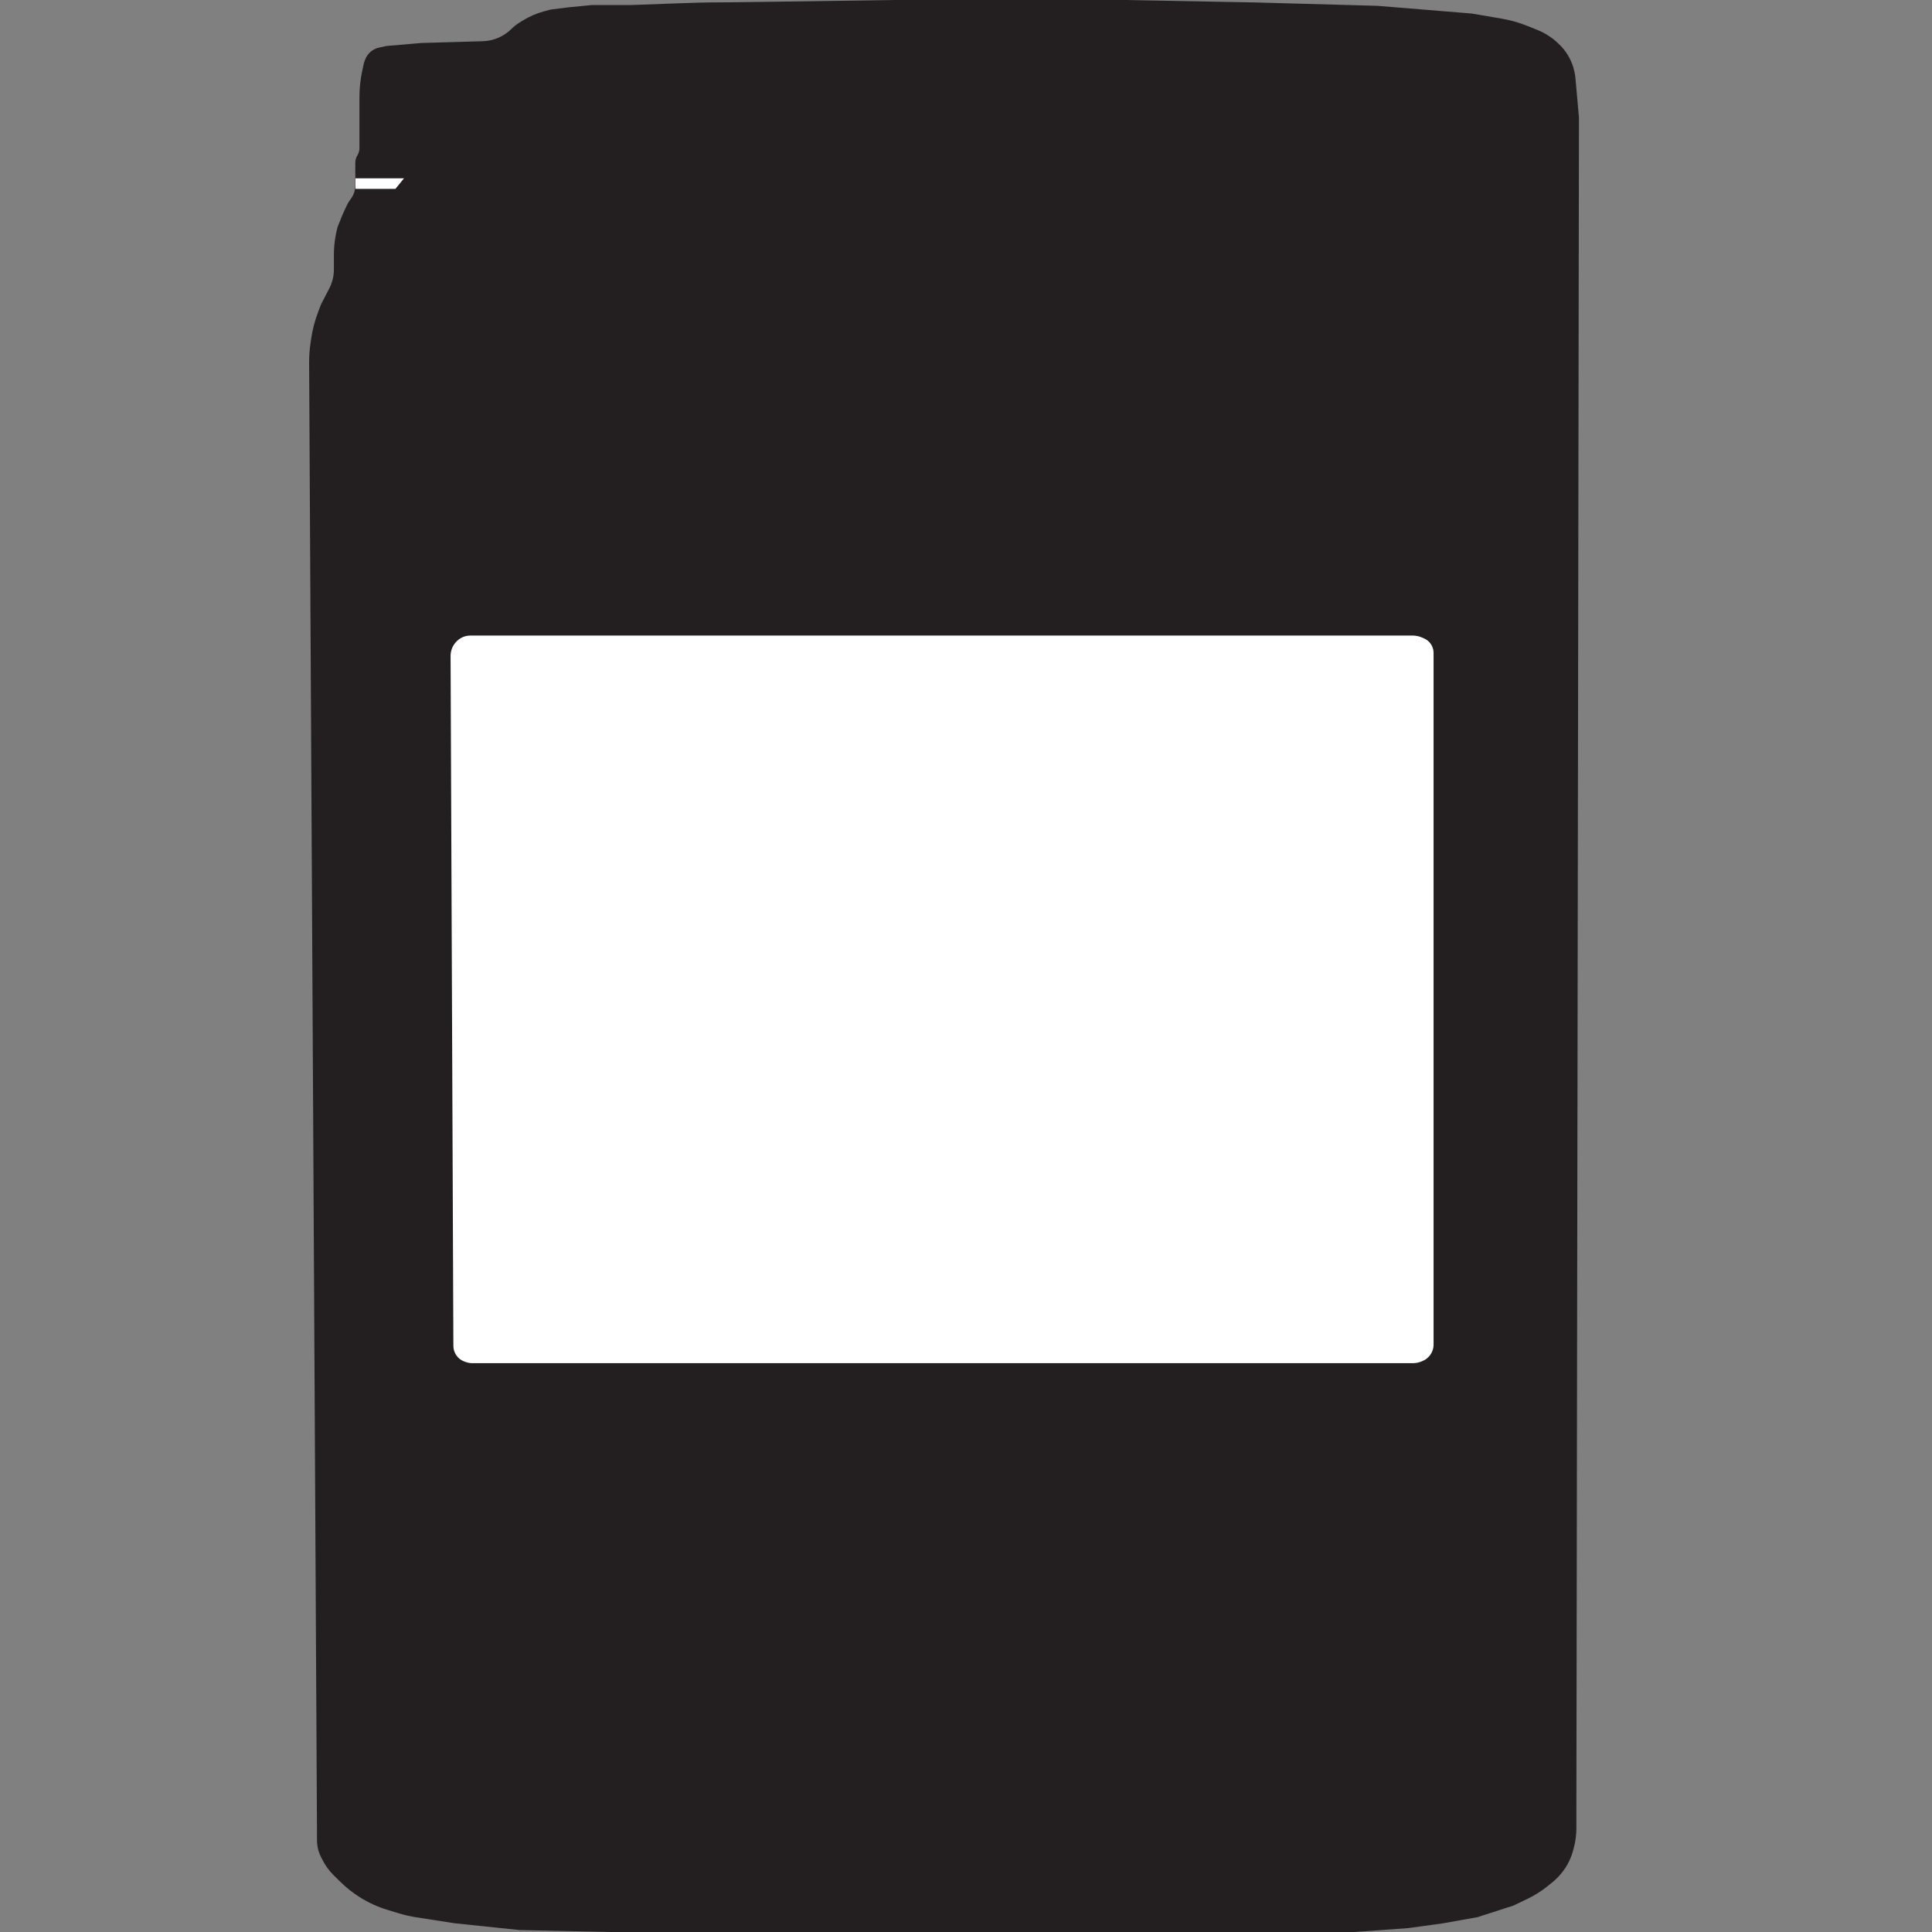
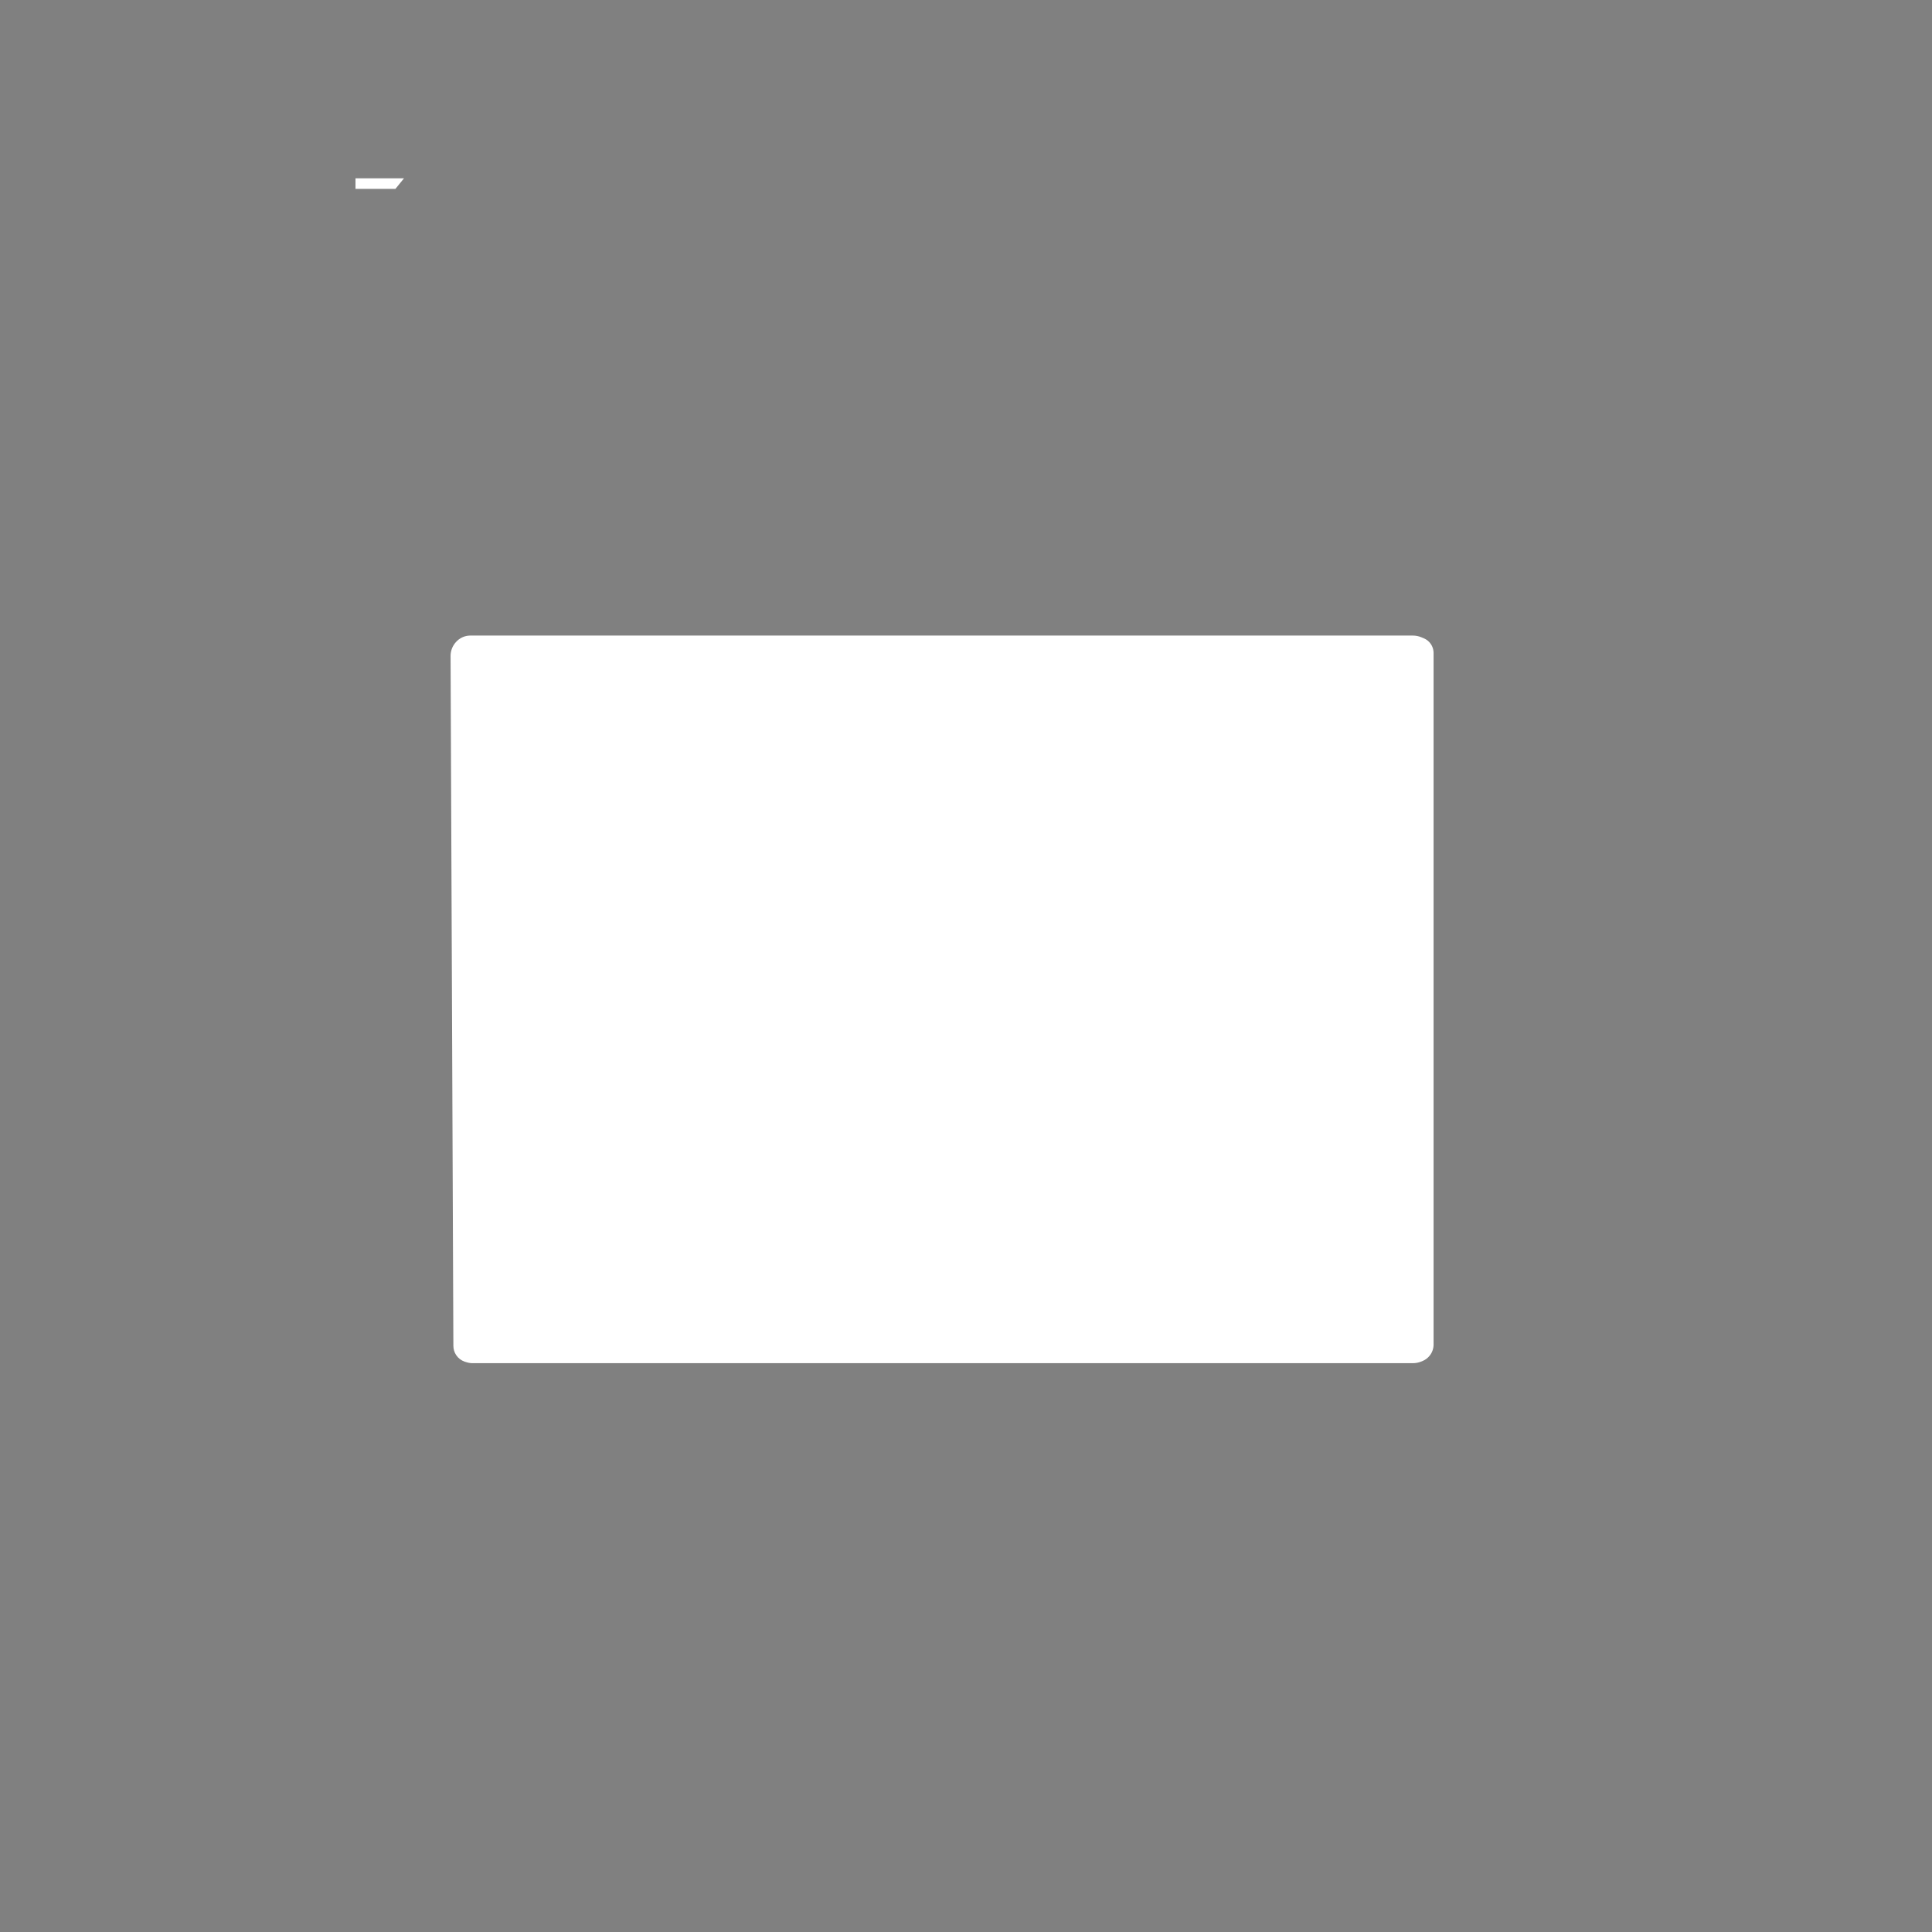
<svg xmlns="http://www.w3.org/2000/svg" width="60" height="60" viewBox="0 0 60 60" fill="none">
  <rect x="0" y="0" width="60" height="60" fill="#808080" stroke="none" />
-   <path d="M9.6 11.258L9.844 56.836V57.149C9.844 57.221 9.851 57.293 9.864 57.364C9.883 57.464 9.916 57.562 9.961 57.654L10.004 57.74C10.096 57.928 10.22 58.098 10.369 58.245L10.586 58.457C10.765 58.631 10.961 58.786 11.172 58.919C11.439 59.087 11.726 59.219 12.028 59.311L12.389 59.421C12.565 59.474 12.743 59.515 12.924 59.543L14.114 59.728L16.131 59.939L18.922 60H42.06L43.736 59.879L44.81 59.731L45.885 59.539L46.998 59.181L47.426 58.976C47.656 58.866 47.873 58.729 48.071 58.569L48.211 58.456C48.34 58.351 48.455 58.23 48.553 58.096C48.697 57.9 48.801 57.679 48.861 57.443L48.882 57.363C48.931 57.173 48.956 56.977 48.956 56.781V56.315L49.036 3.649L48.927 2.432C48.904 2.177 48.823 1.931 48.691 1.712C48.609 1.577 48.509 1.455 48.393 1.349L48.359 1.317C48.181 1.154 47.975 1.024 47.752 0.933L47.436 0.806C47.179 0.702 46.911 0.626 46.637 0.579L45.702 0.42L42.779 0.181L38.977 0.076L34.936 0H30.876H27.762C25.861 0.029 22.05 0.084 22.012 0.076C21.973 0.069 20.398 0.126 19.614 0.156H18.389L17.665 0.226L17.105 0.296L16.889 0.354C16.66 0.416 16.442 0.511 16.24 0.635L16.126 0.705C16.04 0.759 15.959 0.822 15.887 0.895C15.649 1.132 15.33 1.27 14.994 1.28L13.089 1.335L12.003 1.428L11.776 1.477C11.71 1.491 11.647 1.516 11.589 1.551C11.472 1.622 11.383 1.732 11.336 1.861L11.303 1.953L11.252 2.187C11.193 2.458 11.163 2.735 11.163 3.013V4.597C11.163 4.677 11.141 4.756 11.099 4.825C11.057 4.894 11.034 4.973 11.034 5.053V5.757C11.034 5.82 11.026 5.883 11.009 5.944C10.987 6.022 10.952 6.096 10.905 6.162L10.864 6.22C10.822 6.278 10.786 6.34 10.757 6.406L10.637 6.669L10.486 7.043C10.408 7.33 10.369 7.625 10.369 7.922V8.376C10.369 8.491 10.353 8.605 10.322 8.715C10.299 8.799 10.267 8.879 10.227 8.956L9.972 9.448L9.879 9.691C9.778 9.956 9.706 10.231 9.665 10.512L9.641 10.675C9.613 10.868 9.599 11.063 9.6 11.258Z" fill="#231F20" />
-   <path d="M14.14 19.963L14.133 19.971C14.042 20.086 13.992 20.228 13.993 20.375L14.08 41.798C14.08 41.899 14.11 41.999 14.167 42.084C14.229 42.178 14.321 42.248 14.427 42.286L14.466 42.299C14.534 42.323 14.605 42.335 14.677 42.335H43.877C43.97 42.335 44.062 42.316 44.149 42.28L44.182 42.266C44.265 42.231 44.338 42.177 44.395 42.107C44.477 42.008 44.521 41.883 44.521 41.755V41.298V20.281C44.521 20.211 44.507 20.142 44.479 20.079C44.428 19.964 44.335 19.873 44.22 19.824L44.149 19.794C44.062 19.757 43.97 19.738 43.876 19.738H14.609C14.53 19.738 14.452 19.753 14.379 19.783C14.286 19.822 14.203 19.884 14.14 19.963Z" fill="white" />
+   <path d="M14.14 19.963L14.133 19.971C14.042 20.086 13.992 20.228 13.993 20.375L14.08 41.798C14.08 41.899 14.11 41.999 14.167 42.084C14.229 42.178 14.321 42.248 14.427 42.286C14.534 42.323 14.605 42.335 14.677 42.335H43.877C43.97 42.335 44.062 42.316 44.149 42.28L44.182 42.266C44.265 42.231 44.338 42.177 44.395 42.107C44.477 42.008 44.521 41.883 44.521 41.755V41.298V20.281C44.521 20.211 44.507 20.142 44.479 20.079C44.428 19.964 44.335 19.873 44.22 19.824L44.149 19.794C44.062 19.757 43.97 19.738 43.876 19.738H14.609C14.53 19.738 14.452 19.753 14.379 19.783C14.286 19.822 14.203 19.884 14.14 19.963Z" fill="white" />
  <path d="M11.04 5.537H12.547L12.28 5.866H11.04V5.537Z" fill="white" />
</svg>